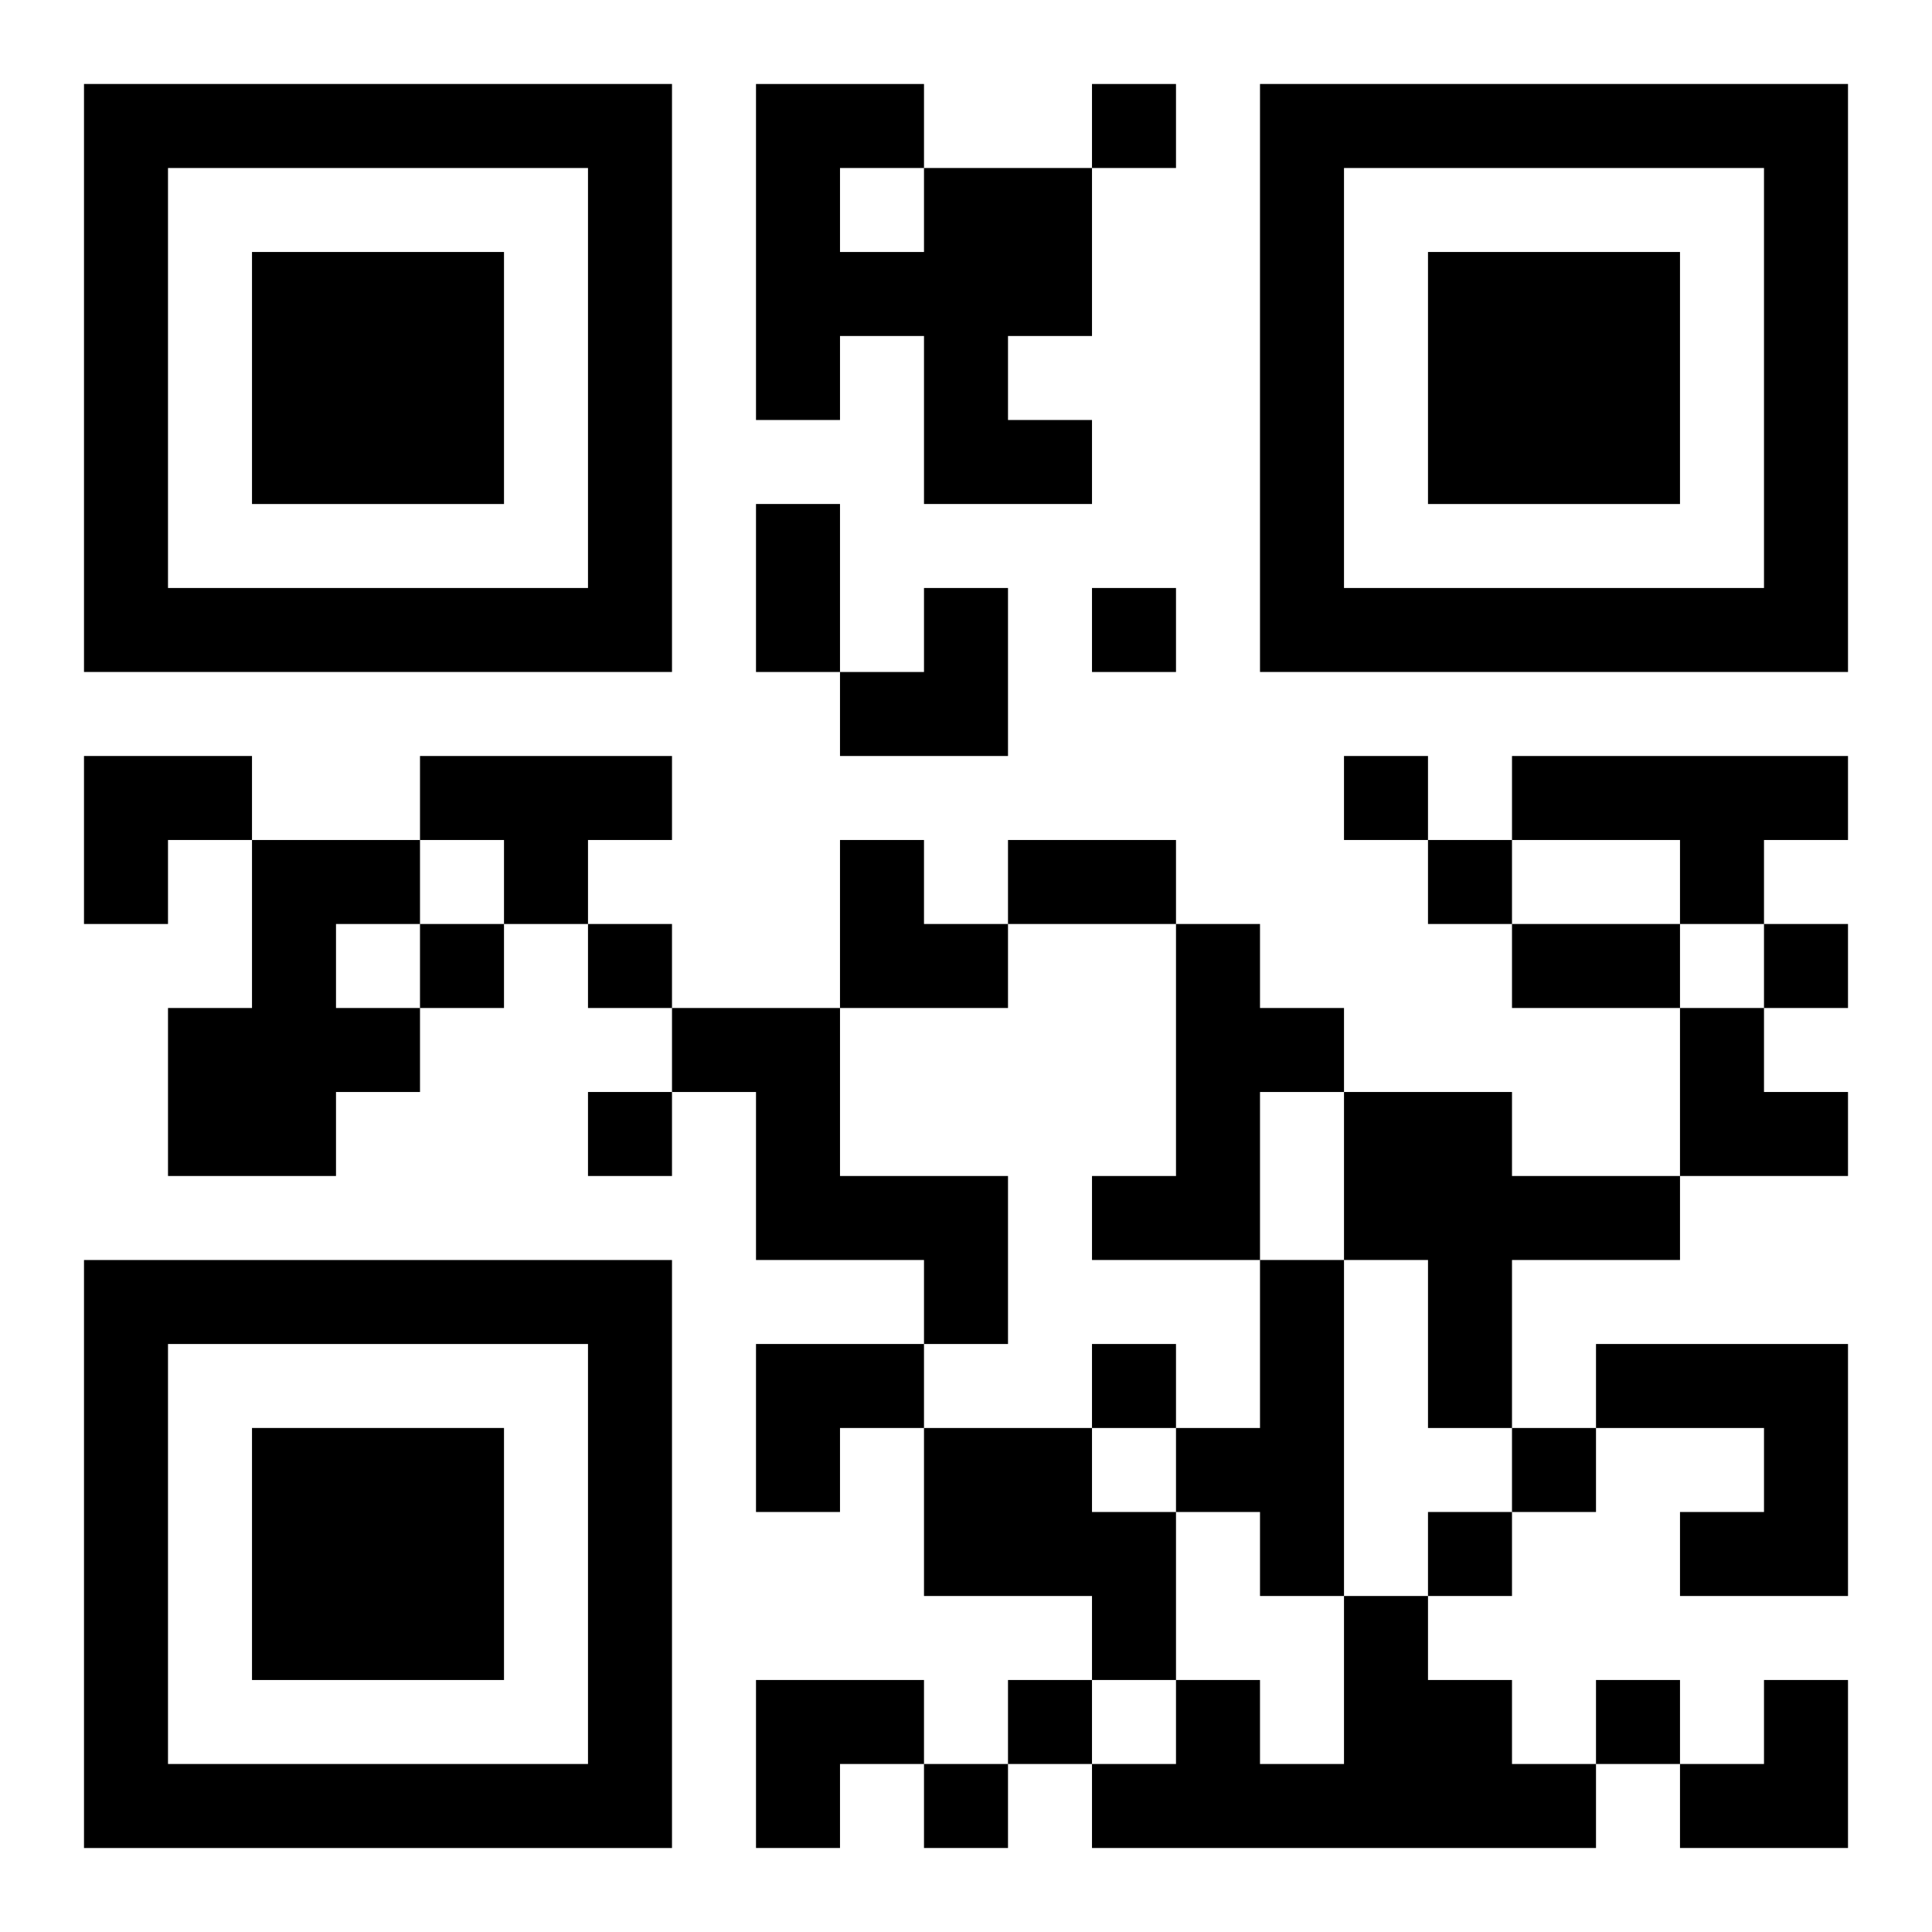
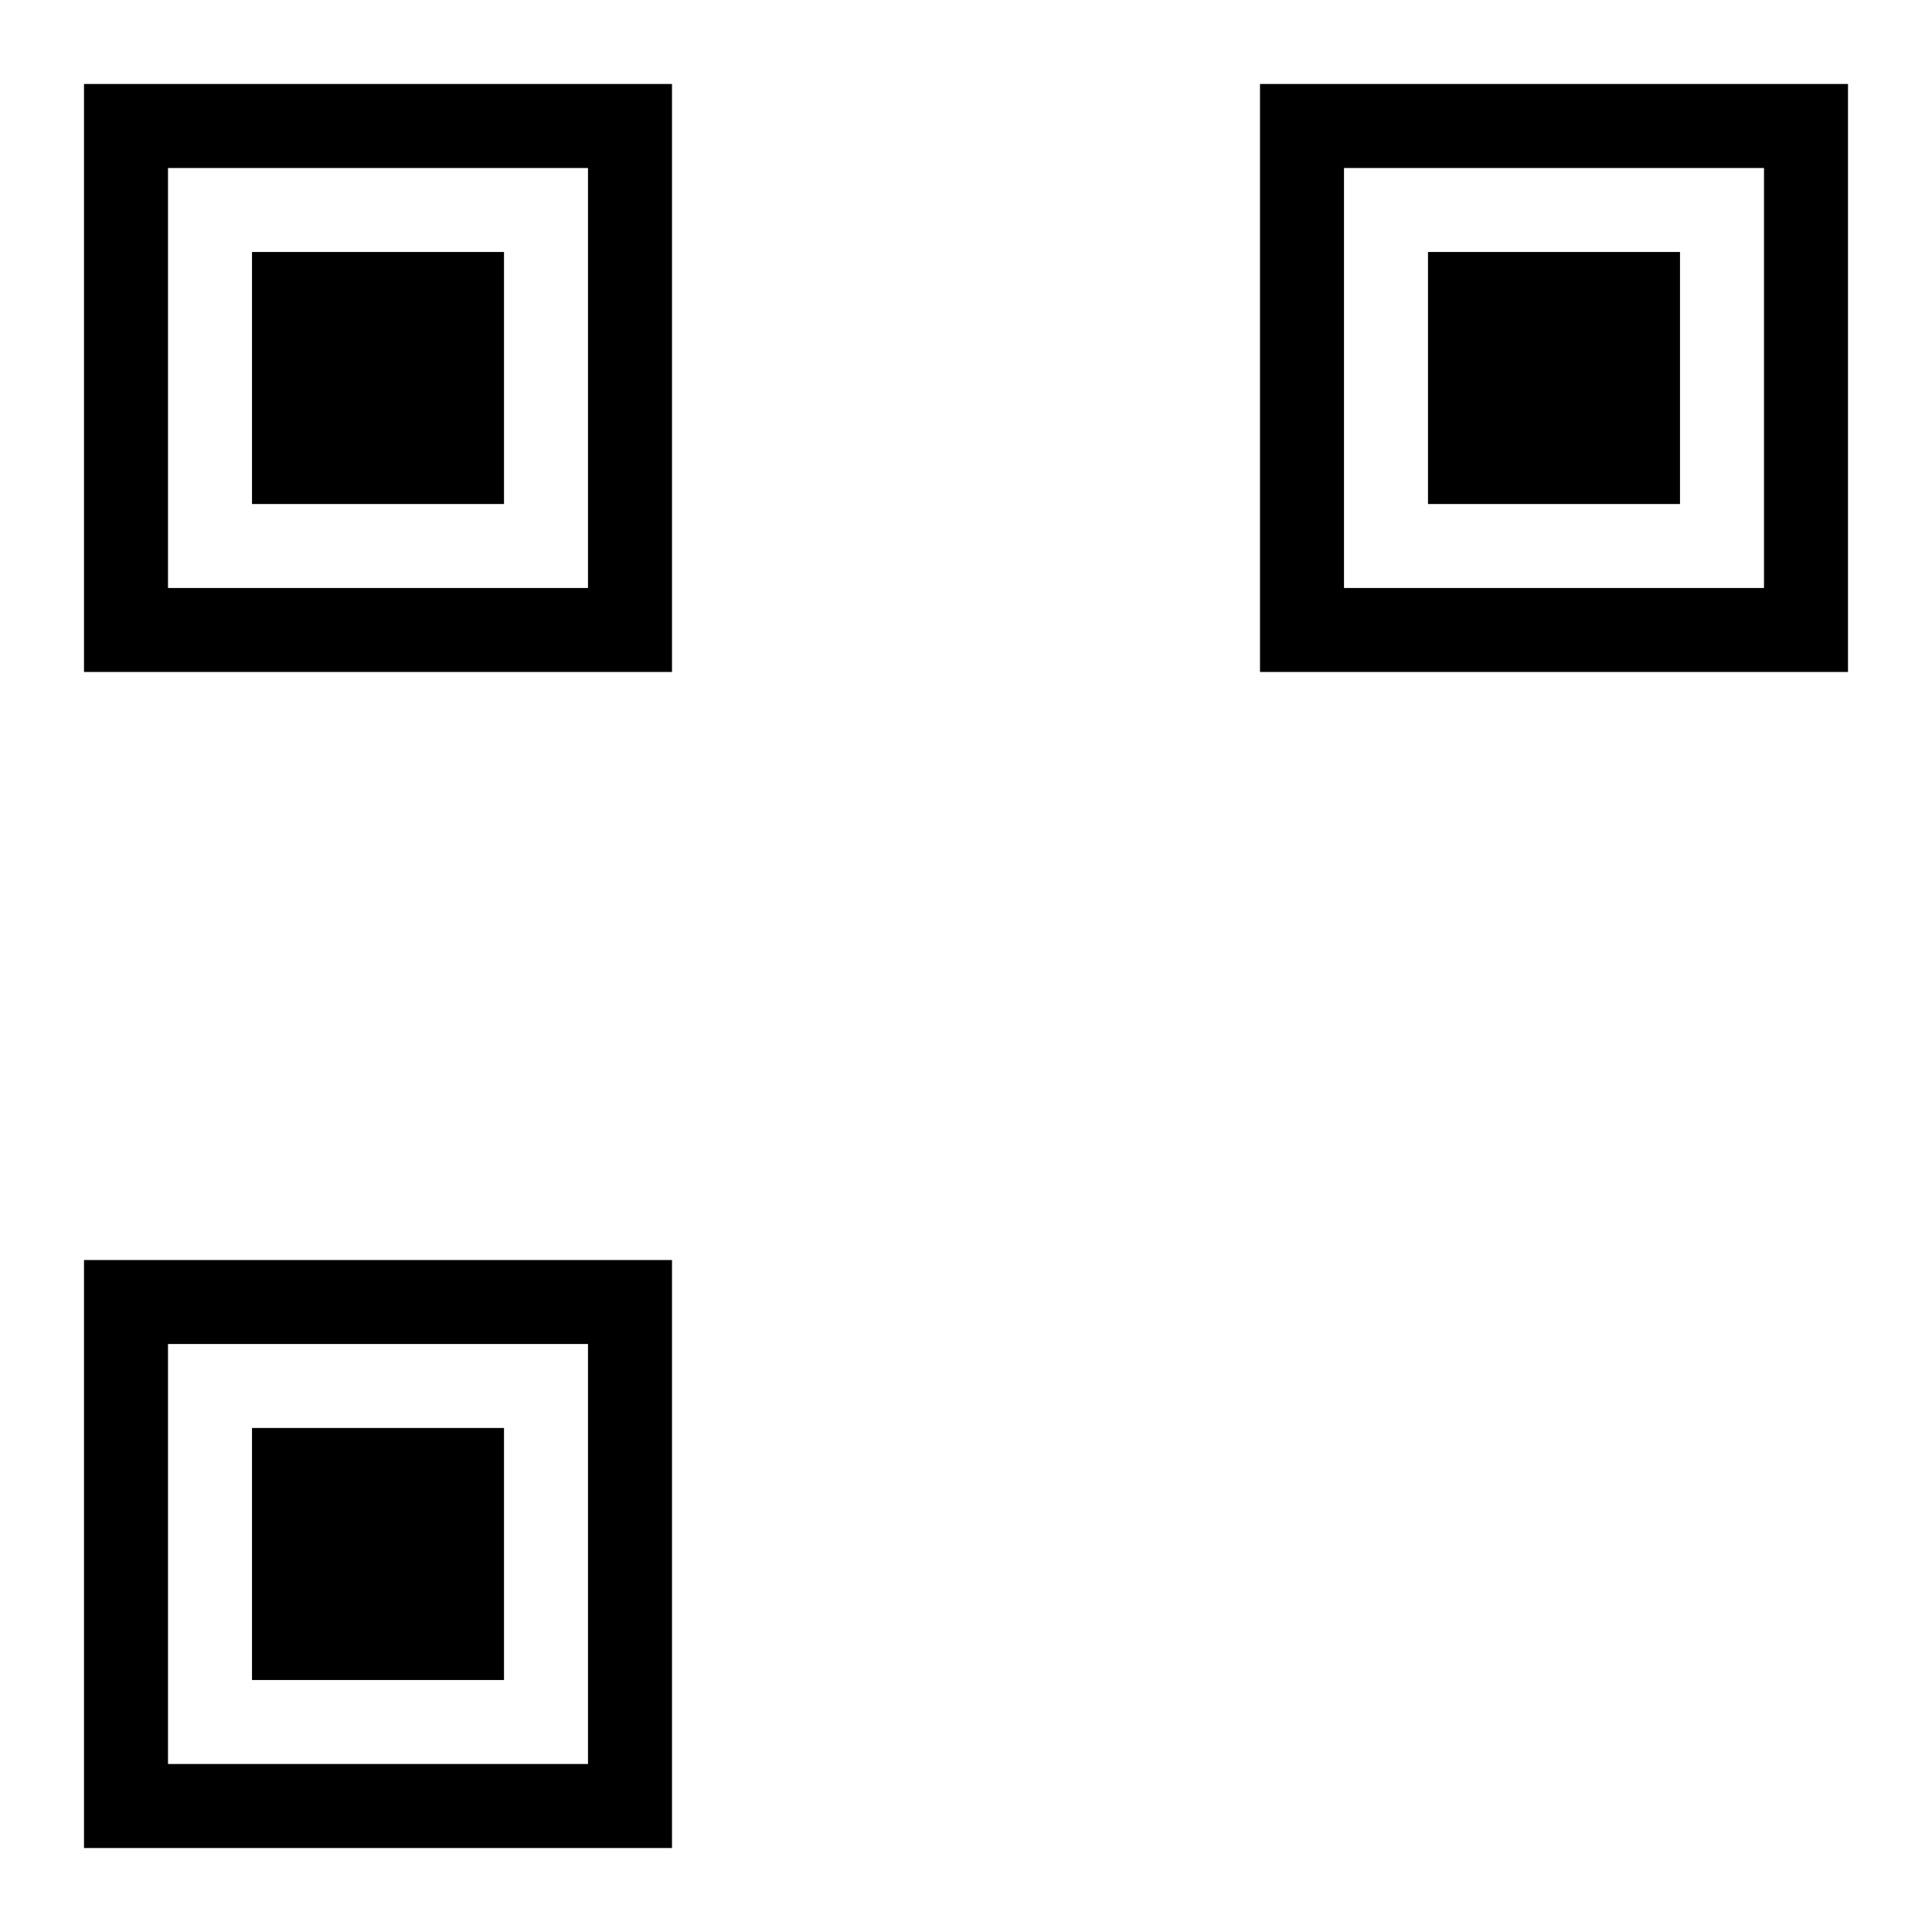
<svg xmlns="http://www.w3.org/2000/svg" xmlns:xlink="http://www.w3.org/1999/xlink" width="250" height="250" baseProfile="full" version="1.1" viewBox="-1 -1 23 23">
  <symbol id="a">
    <path d="m0 7v7h7v-7h-7zm1 1h5v5h-5v-5zm1 1v3h3v-3h-3z" />
  </symbol>
  <use y="-7" xlink:href="#a" />
  <use y="7" xlink:href="#a" />
  <use x="14" y="-7" xlink:href="#a" />
-   <path d="m10 1h2v2h-1v1h1v1h-2v-2h-1v1h-1v-4h2v1m-1 0v1h1v-1h-1m-5 7h3v1h-1v1h-1v-1h-1v-1m13 0h4v1h-1v1h-1v-1h-2v-1m-15 1h2v1h-1v1h1v1h-1v1h-2v-2h1v-2m11 1h1v1h1v1h-1v2h-2v-1h1v-3m-6 1h2v2h2v2h-1v-1h-2v-2h-1v-1m8 1h2v1h2v1h-2v2h-1v-2h-1v-2m-1 2h1v4h-1v-1h-1v-1h1v-2m4 1h3v3h-2v-1h1v-1h-2v-1m-8 1h2v1h1v2h-1v-1h-2v-2m5 2h1v1h1v1h1v1h-6v-1h1v-1h1v1h1v-2m-3-18v1h1v-1h-1m0 6v1h1v-1h-1m3 2v1h1v-1h-1m1 1v1h1v-1h-1m-12 1v1h1v-1h-1m2 0v1h1v-1h-1m14 0v1h1v-1h-1m-14 2v1h1v-1h-1m6 3v1h1v-1h-1m5 1v1h1v-1h-1m-1 1v1h1v-1h-1m-5 2v1h1v-1h-1m7 0v1h1v-1h-1m-8 1v1h1v-1h-1m-2-15h1v2h-1v-2m3 4h2v1h-2v-1m6 1h2v1h-2v-1m-8-4m1 0h1v2h-2v-1h1zm-10 2h2v1h-1v1h-1zm9 1h1v1h1v1h-2zm10 2h1v1h1v1h-2zm-11 4h2v1h-1v1h-1zm0 4h2v1h-1v1h-1zm11 0m1 0h1v2h-2v-1h1z" />
</svg>